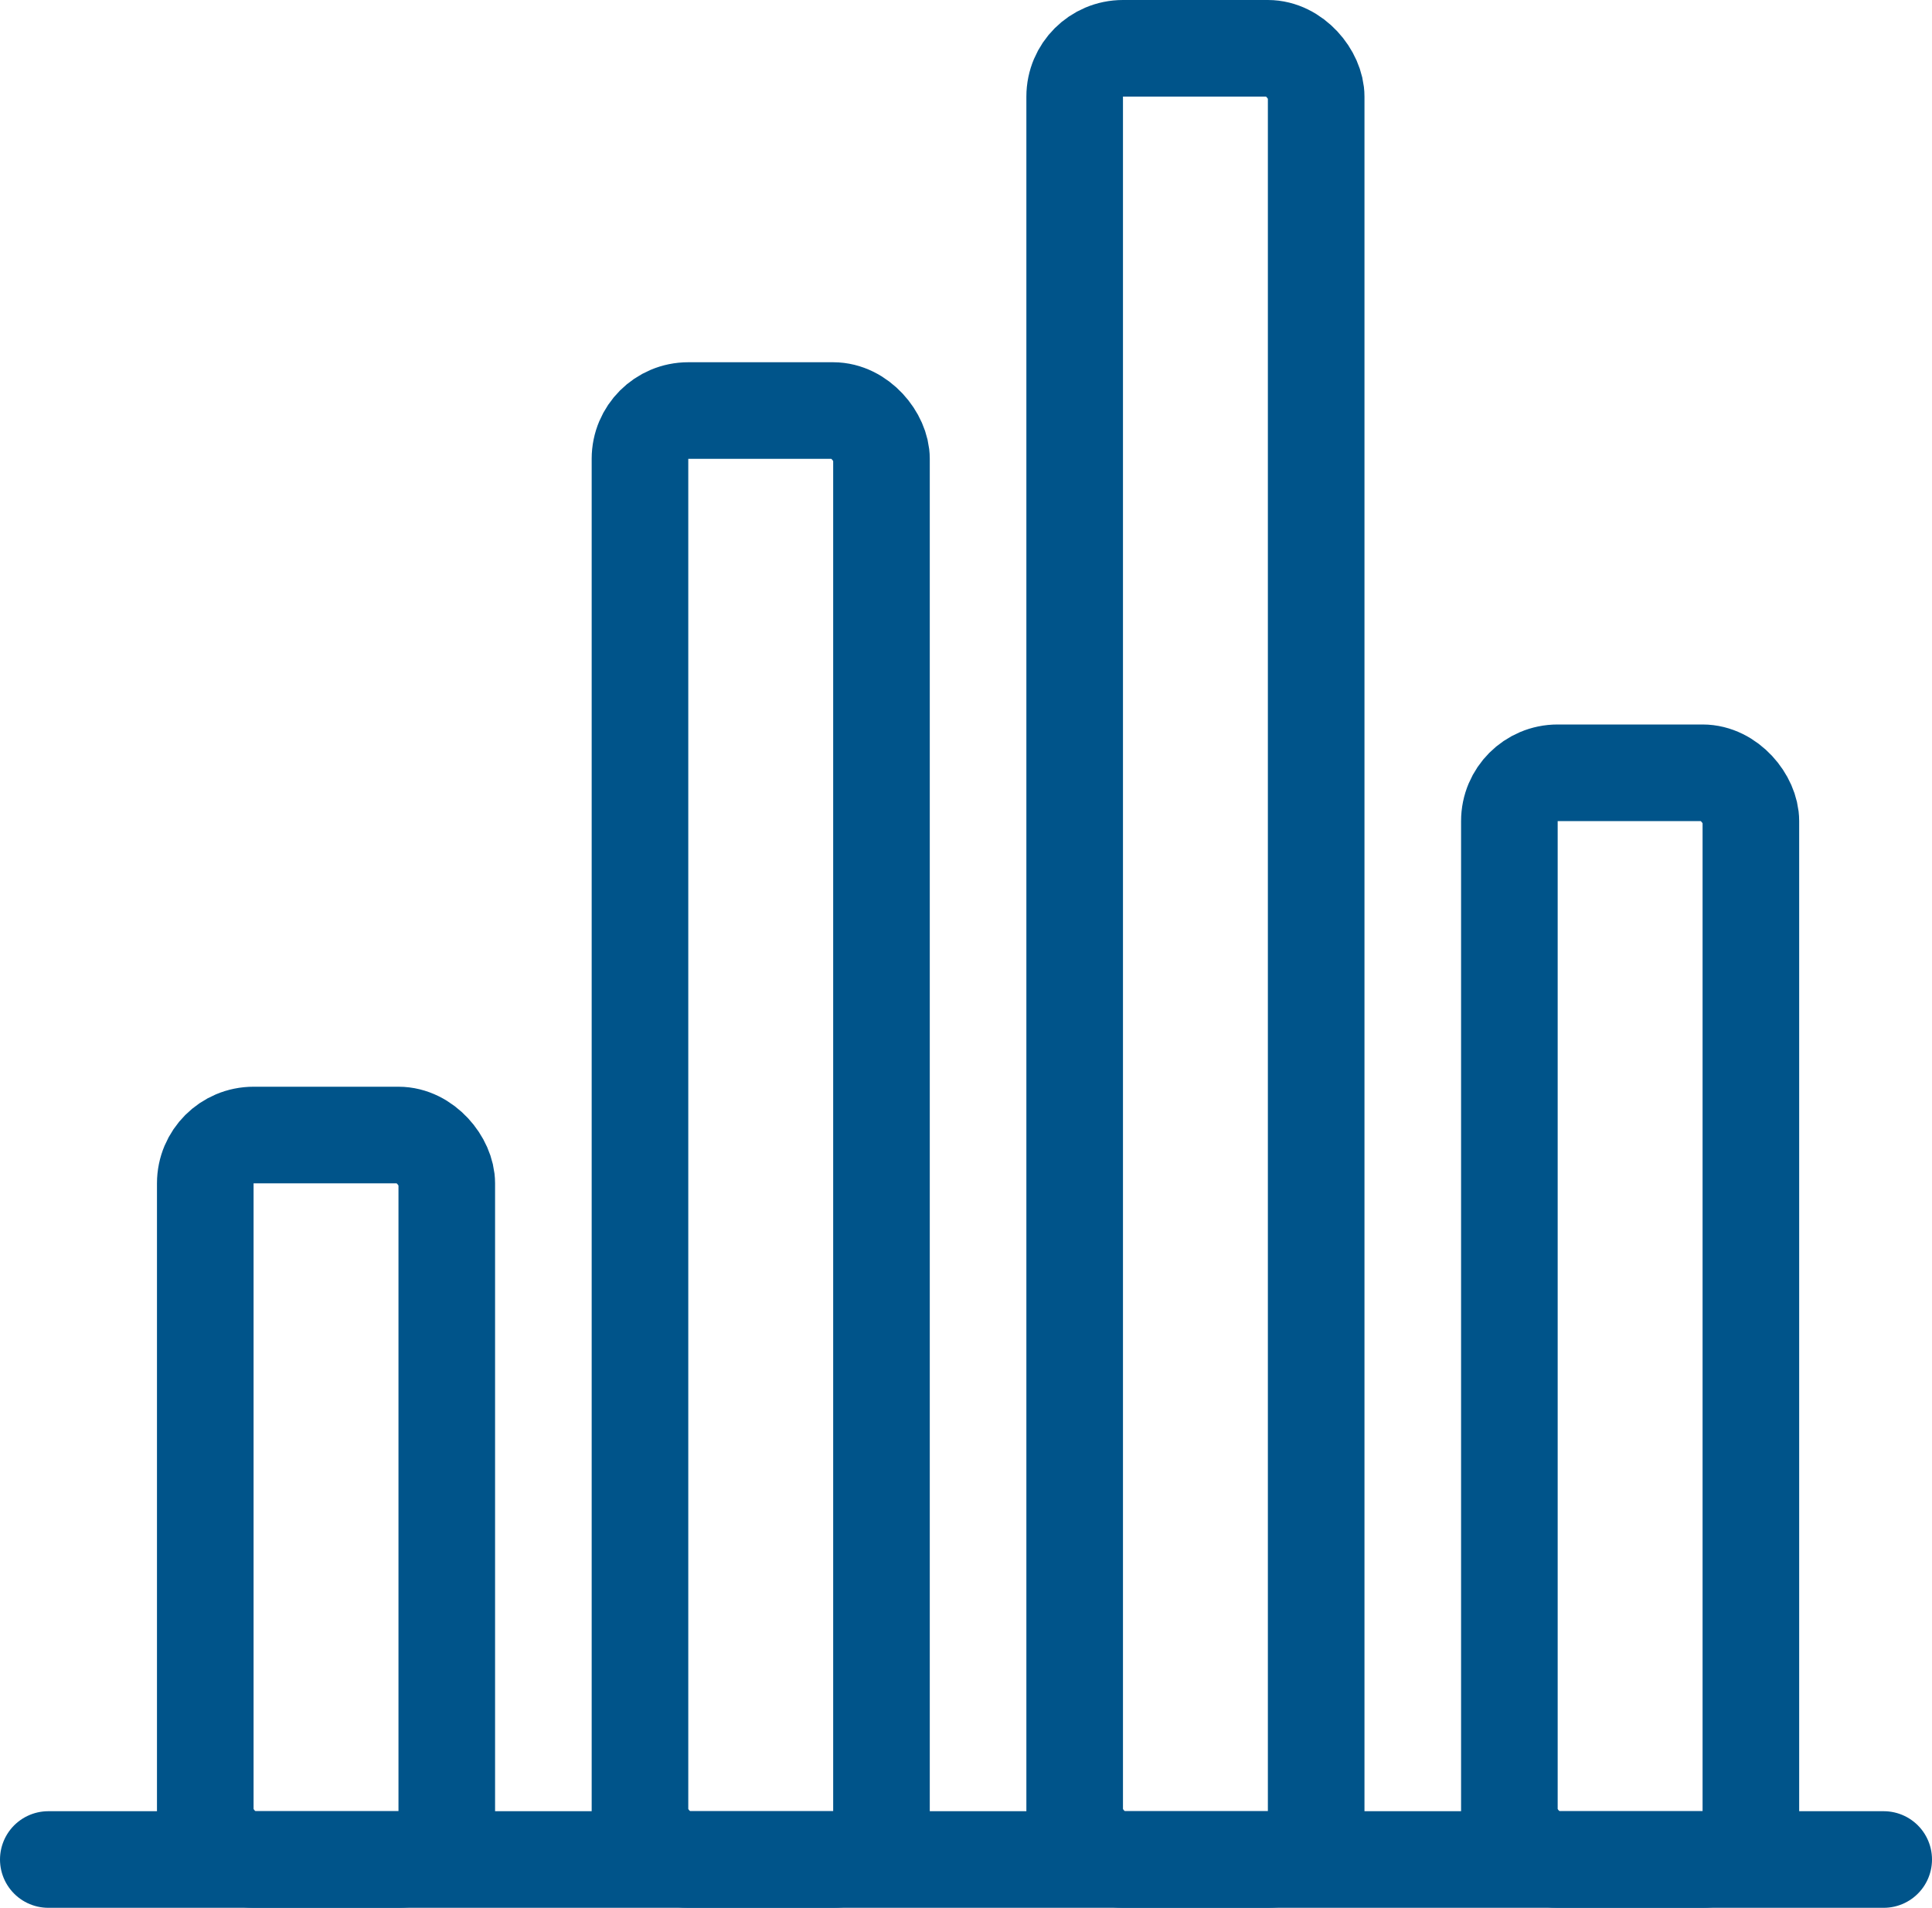
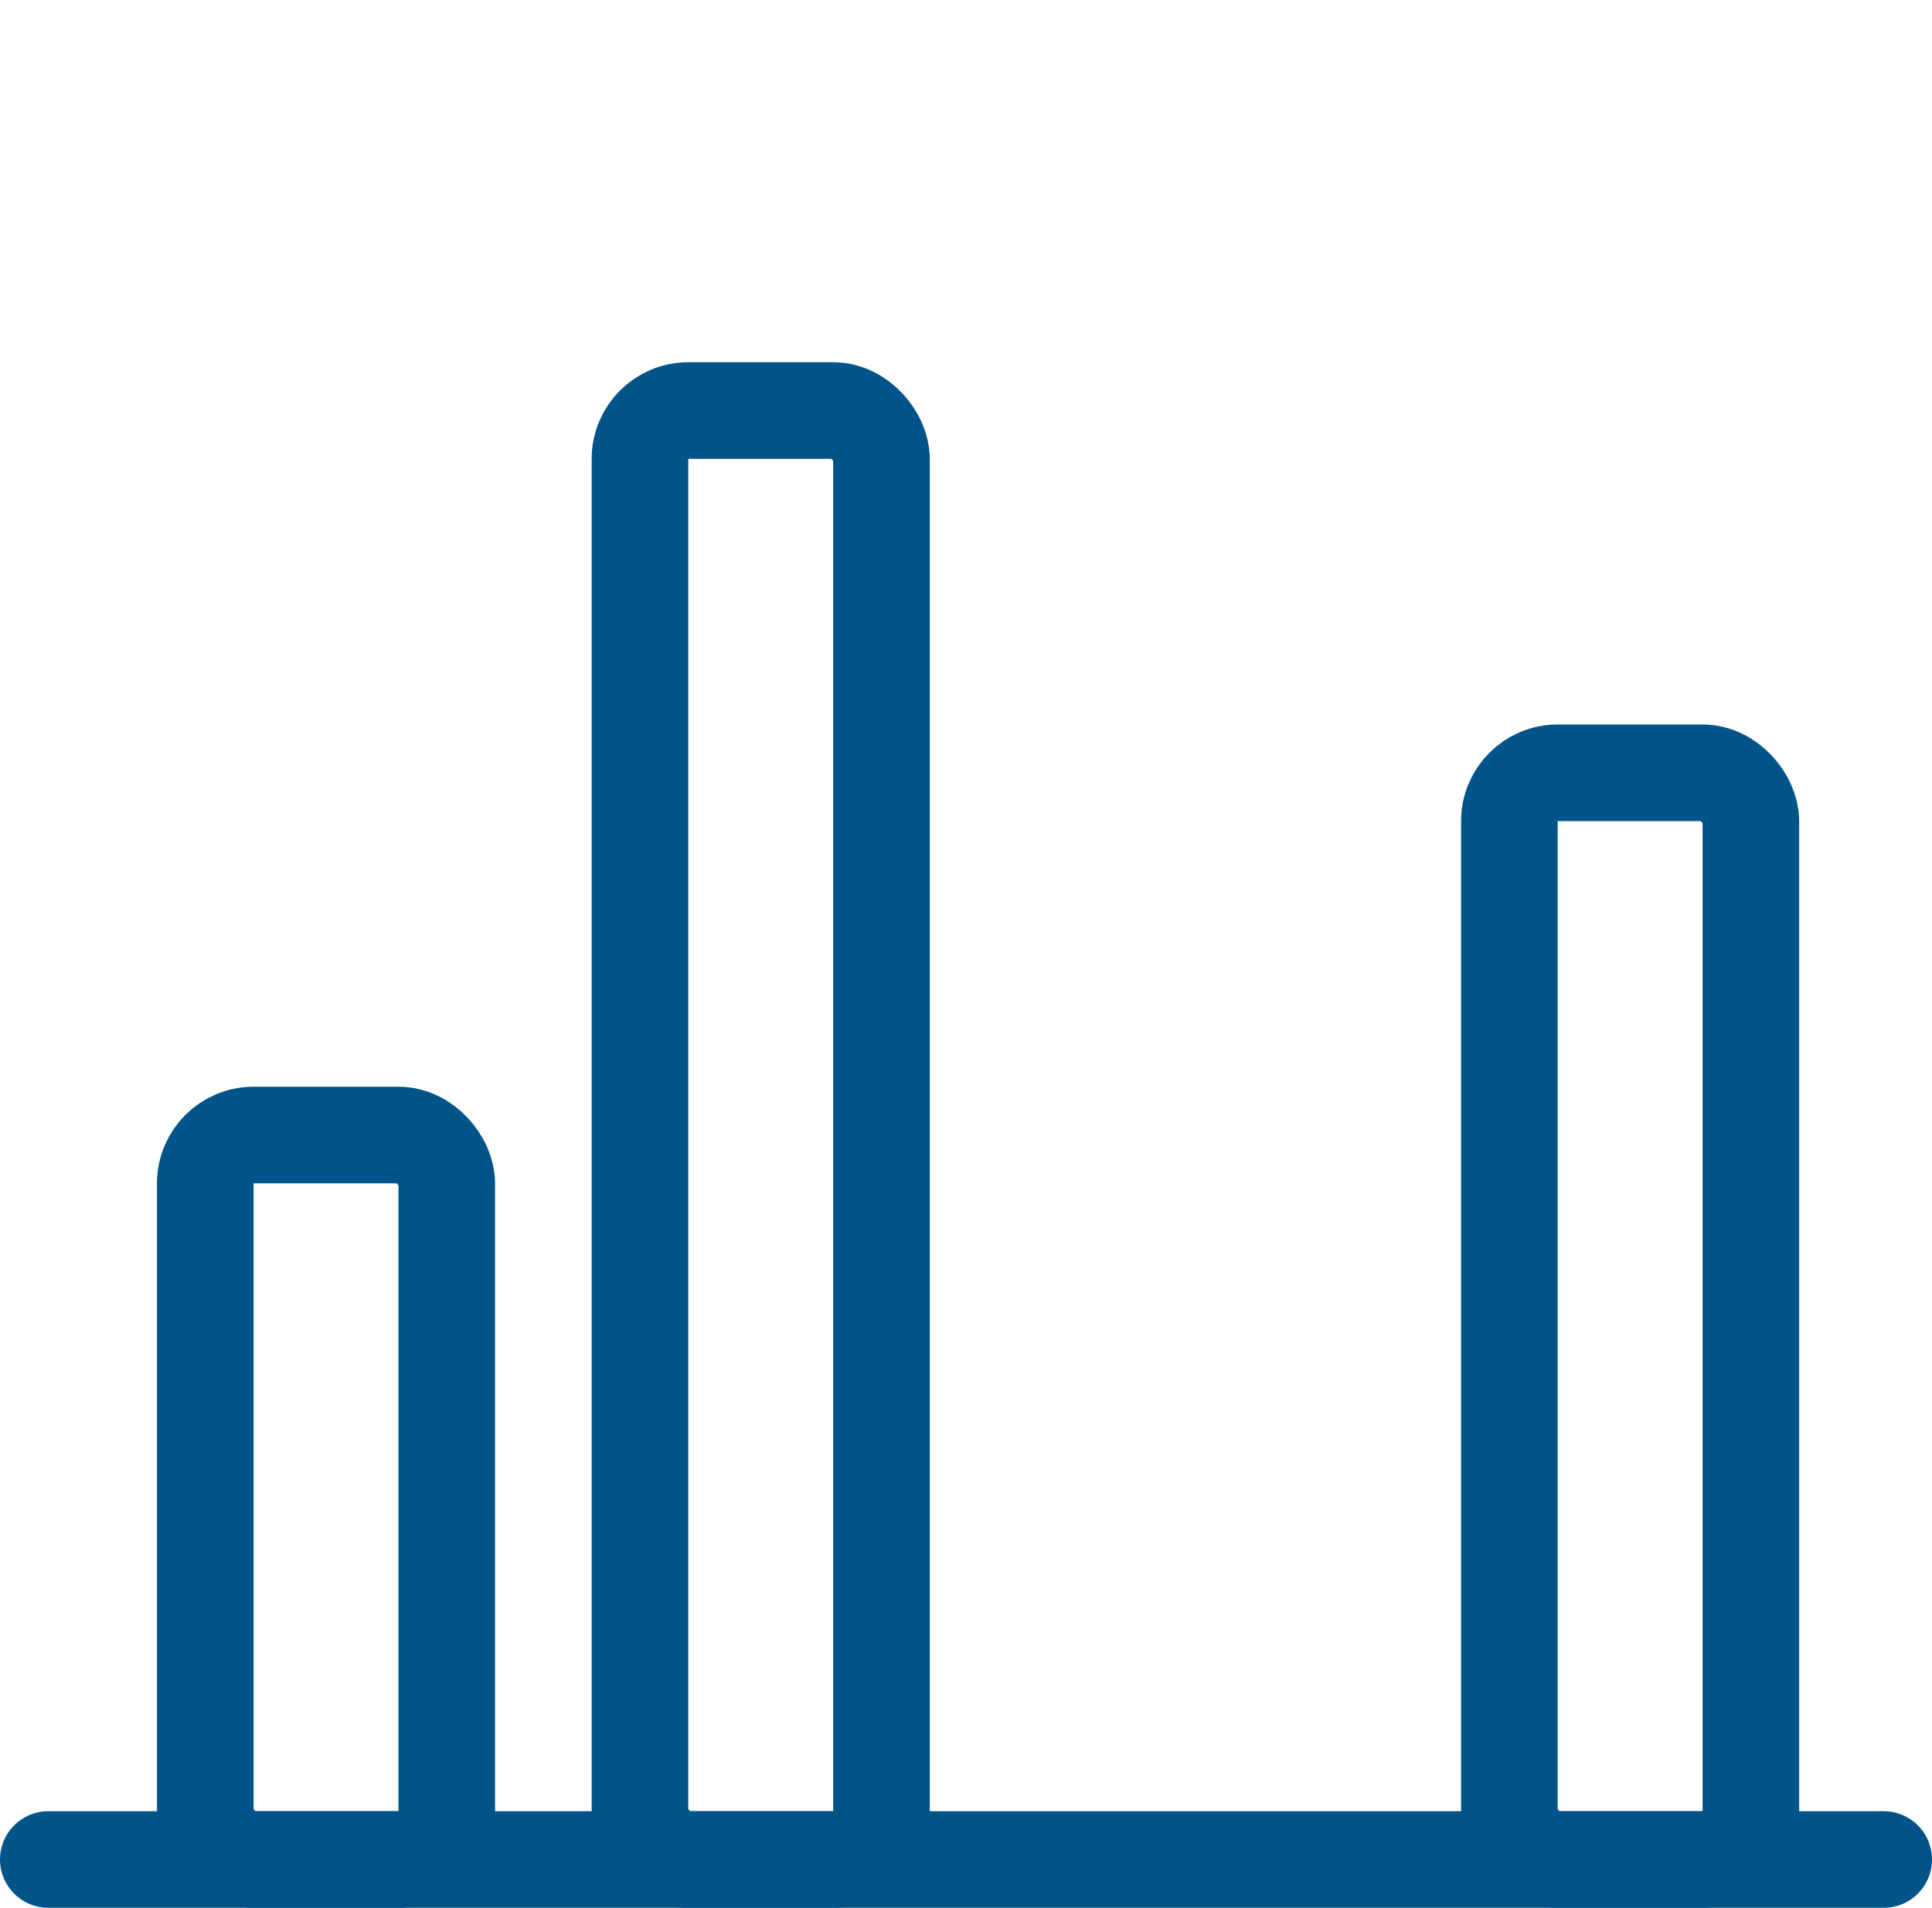
<svg xmlns="http://www.w3.org/2000/svg" id="Layer_1" viewBox="0 0 80 79">
  <defs>
    <style>.cls-1{stroke-linecap:round;}.cls-1,.cls-2{fill:none;stroke:#00548a;stroke-width:4px;}</style>
  </defs>
  <g id="Mask_Group_30">
    <g id="Group_10">
      <line id="Line_8" class="cls-1" x1="2" y1="77" x2="78" y2="77" />
      <rect id="Rectangle_52" class="cls-2" x="8.5" y="47" width="10" height="30" rx="2" ry="2" />
-       <rect id="Rectangle_56" class="cls-2" x="44.5" y="2" width="10" height="75" rx="2" ry="2" />
      <rect id="Rectangle_54" class="cls-2" x="26.5" y="17" width="10" height="60" rx="2" ry="2" />
      <rect id="Rectangle_55" class="cls-2" x="62.5" y="32" width="10" height="45" rx="2" ry="2" />
    </g>
  </g>
</svg>